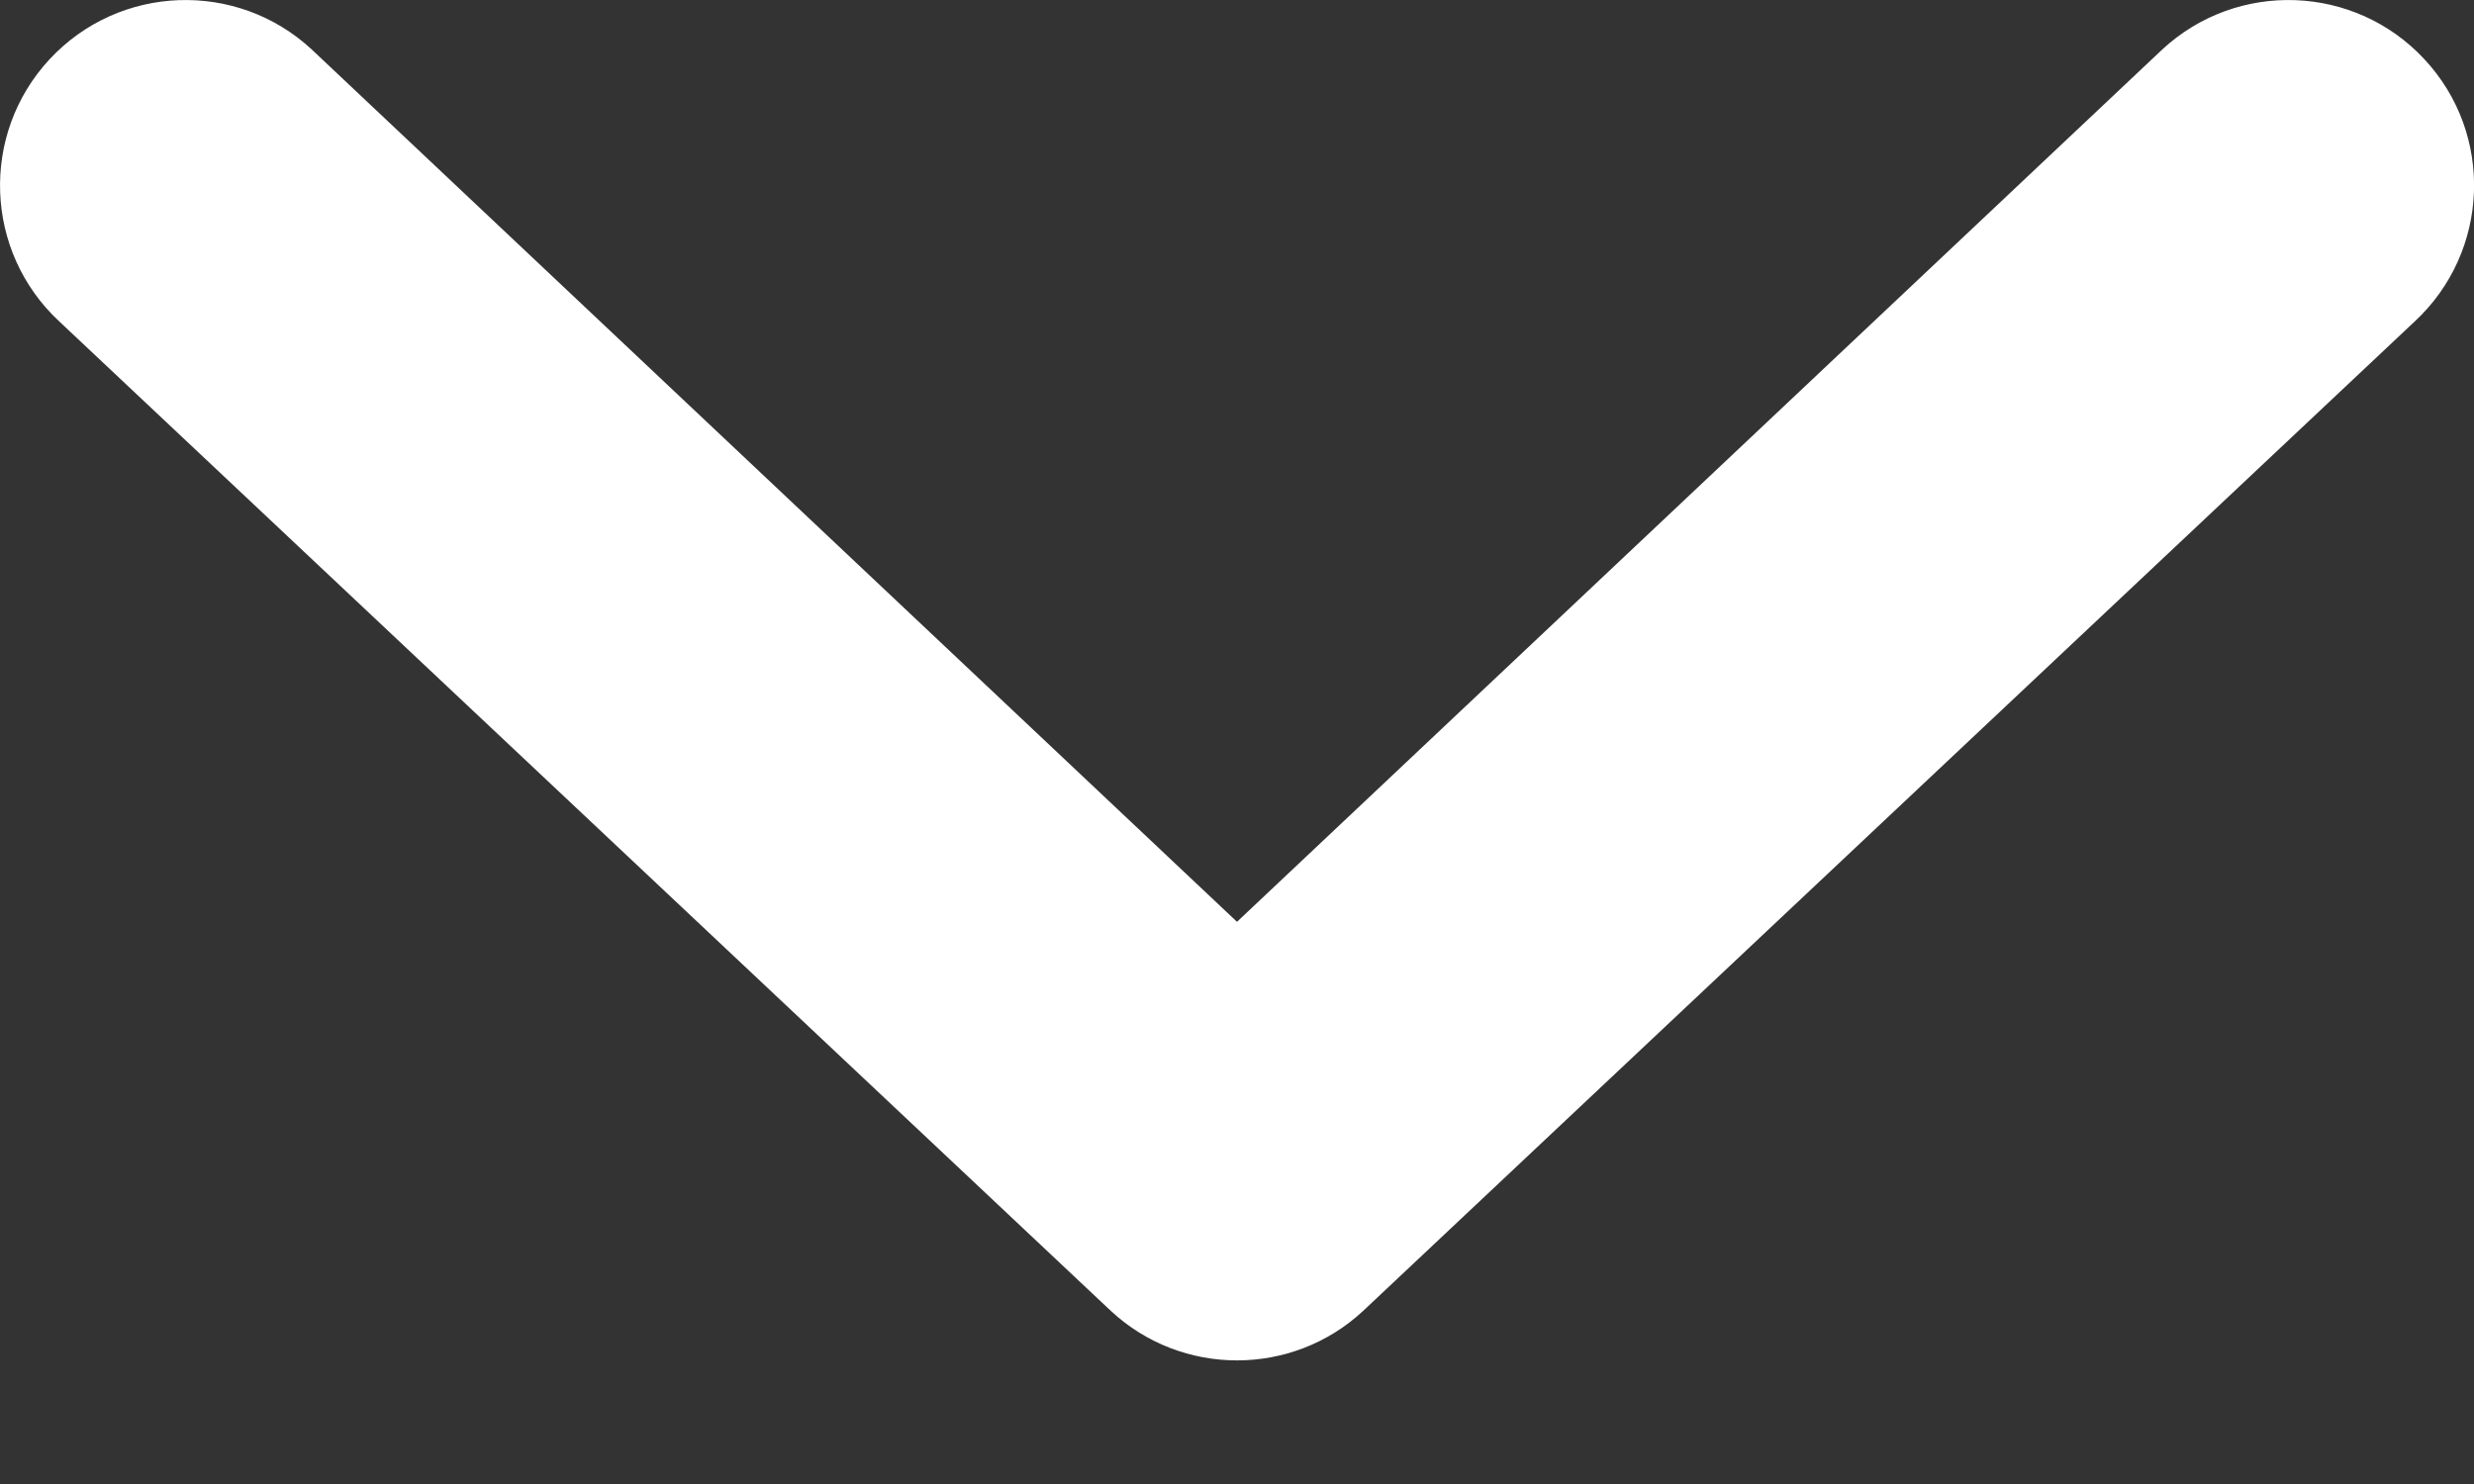
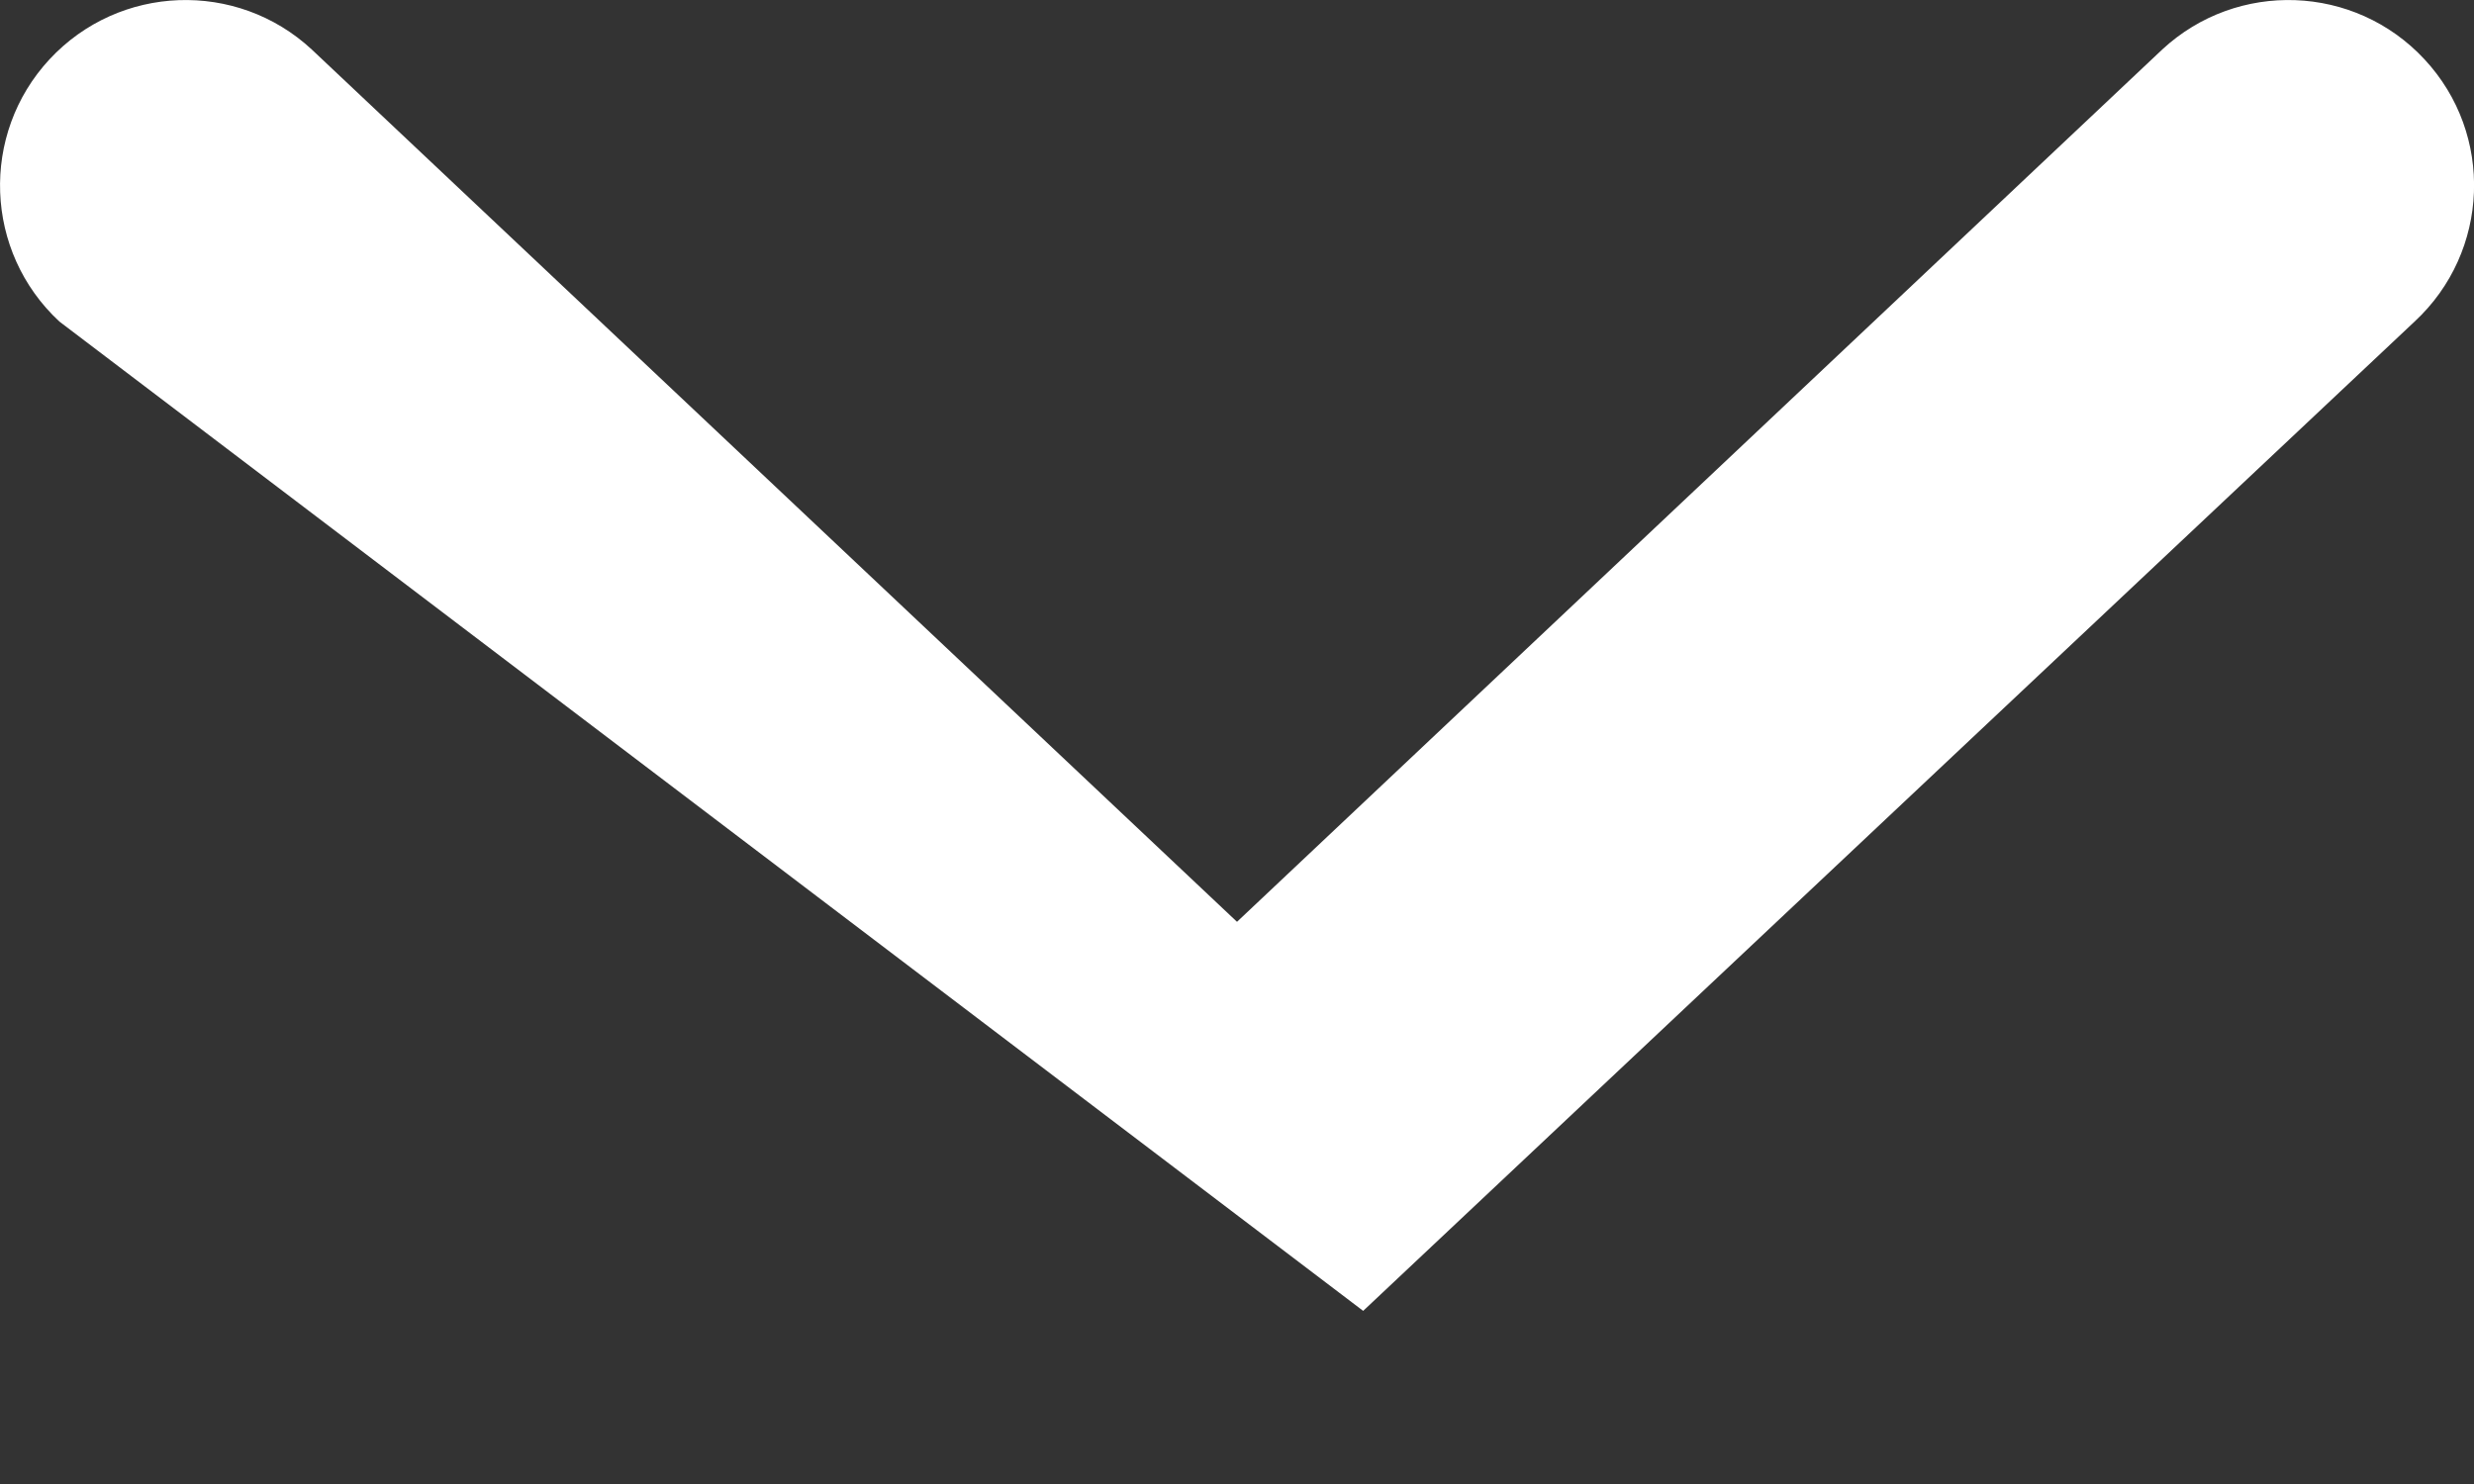
<svg xmlns="http://www.w3.org/2000/svg" width="10" height="6" viewBox="0 0 10 6" fill="none">
  <rect x="0" y="0" width="10" height="6" fill="#333333" stroke="none" />
-   <path d="M0.2 0.24C0.482 -0.064 0.957 -0.081 1.26 0.2L5 3.727L8.74 0.2C9.043 -0.081 9.518 -0.064 9.8 0.24C10.082 0.543 10.064 1.018 9.76 1.3L5.51 5.3C5.223 5.567 4.777 5.567 4.49 5.3L0.24 1.3C-0.064 1.018 -0.081 0.543 0.2 0.24Z" fill="white" />
+   <path d="M0.2 0.24C0.482 -0.064 0.957 -0.081 1.26 0.2L5 3.727L8.74 0.2C9.043 -0.081 9.518 -0.064 9.8 0.24C10.082 0.543 10.064 1.018 9.76 1.3L5.51 5.3L0.24 1.3C-0.064 1.018 -0.081 0.543 0.2 0.24Z" fill="white" />
</svg>